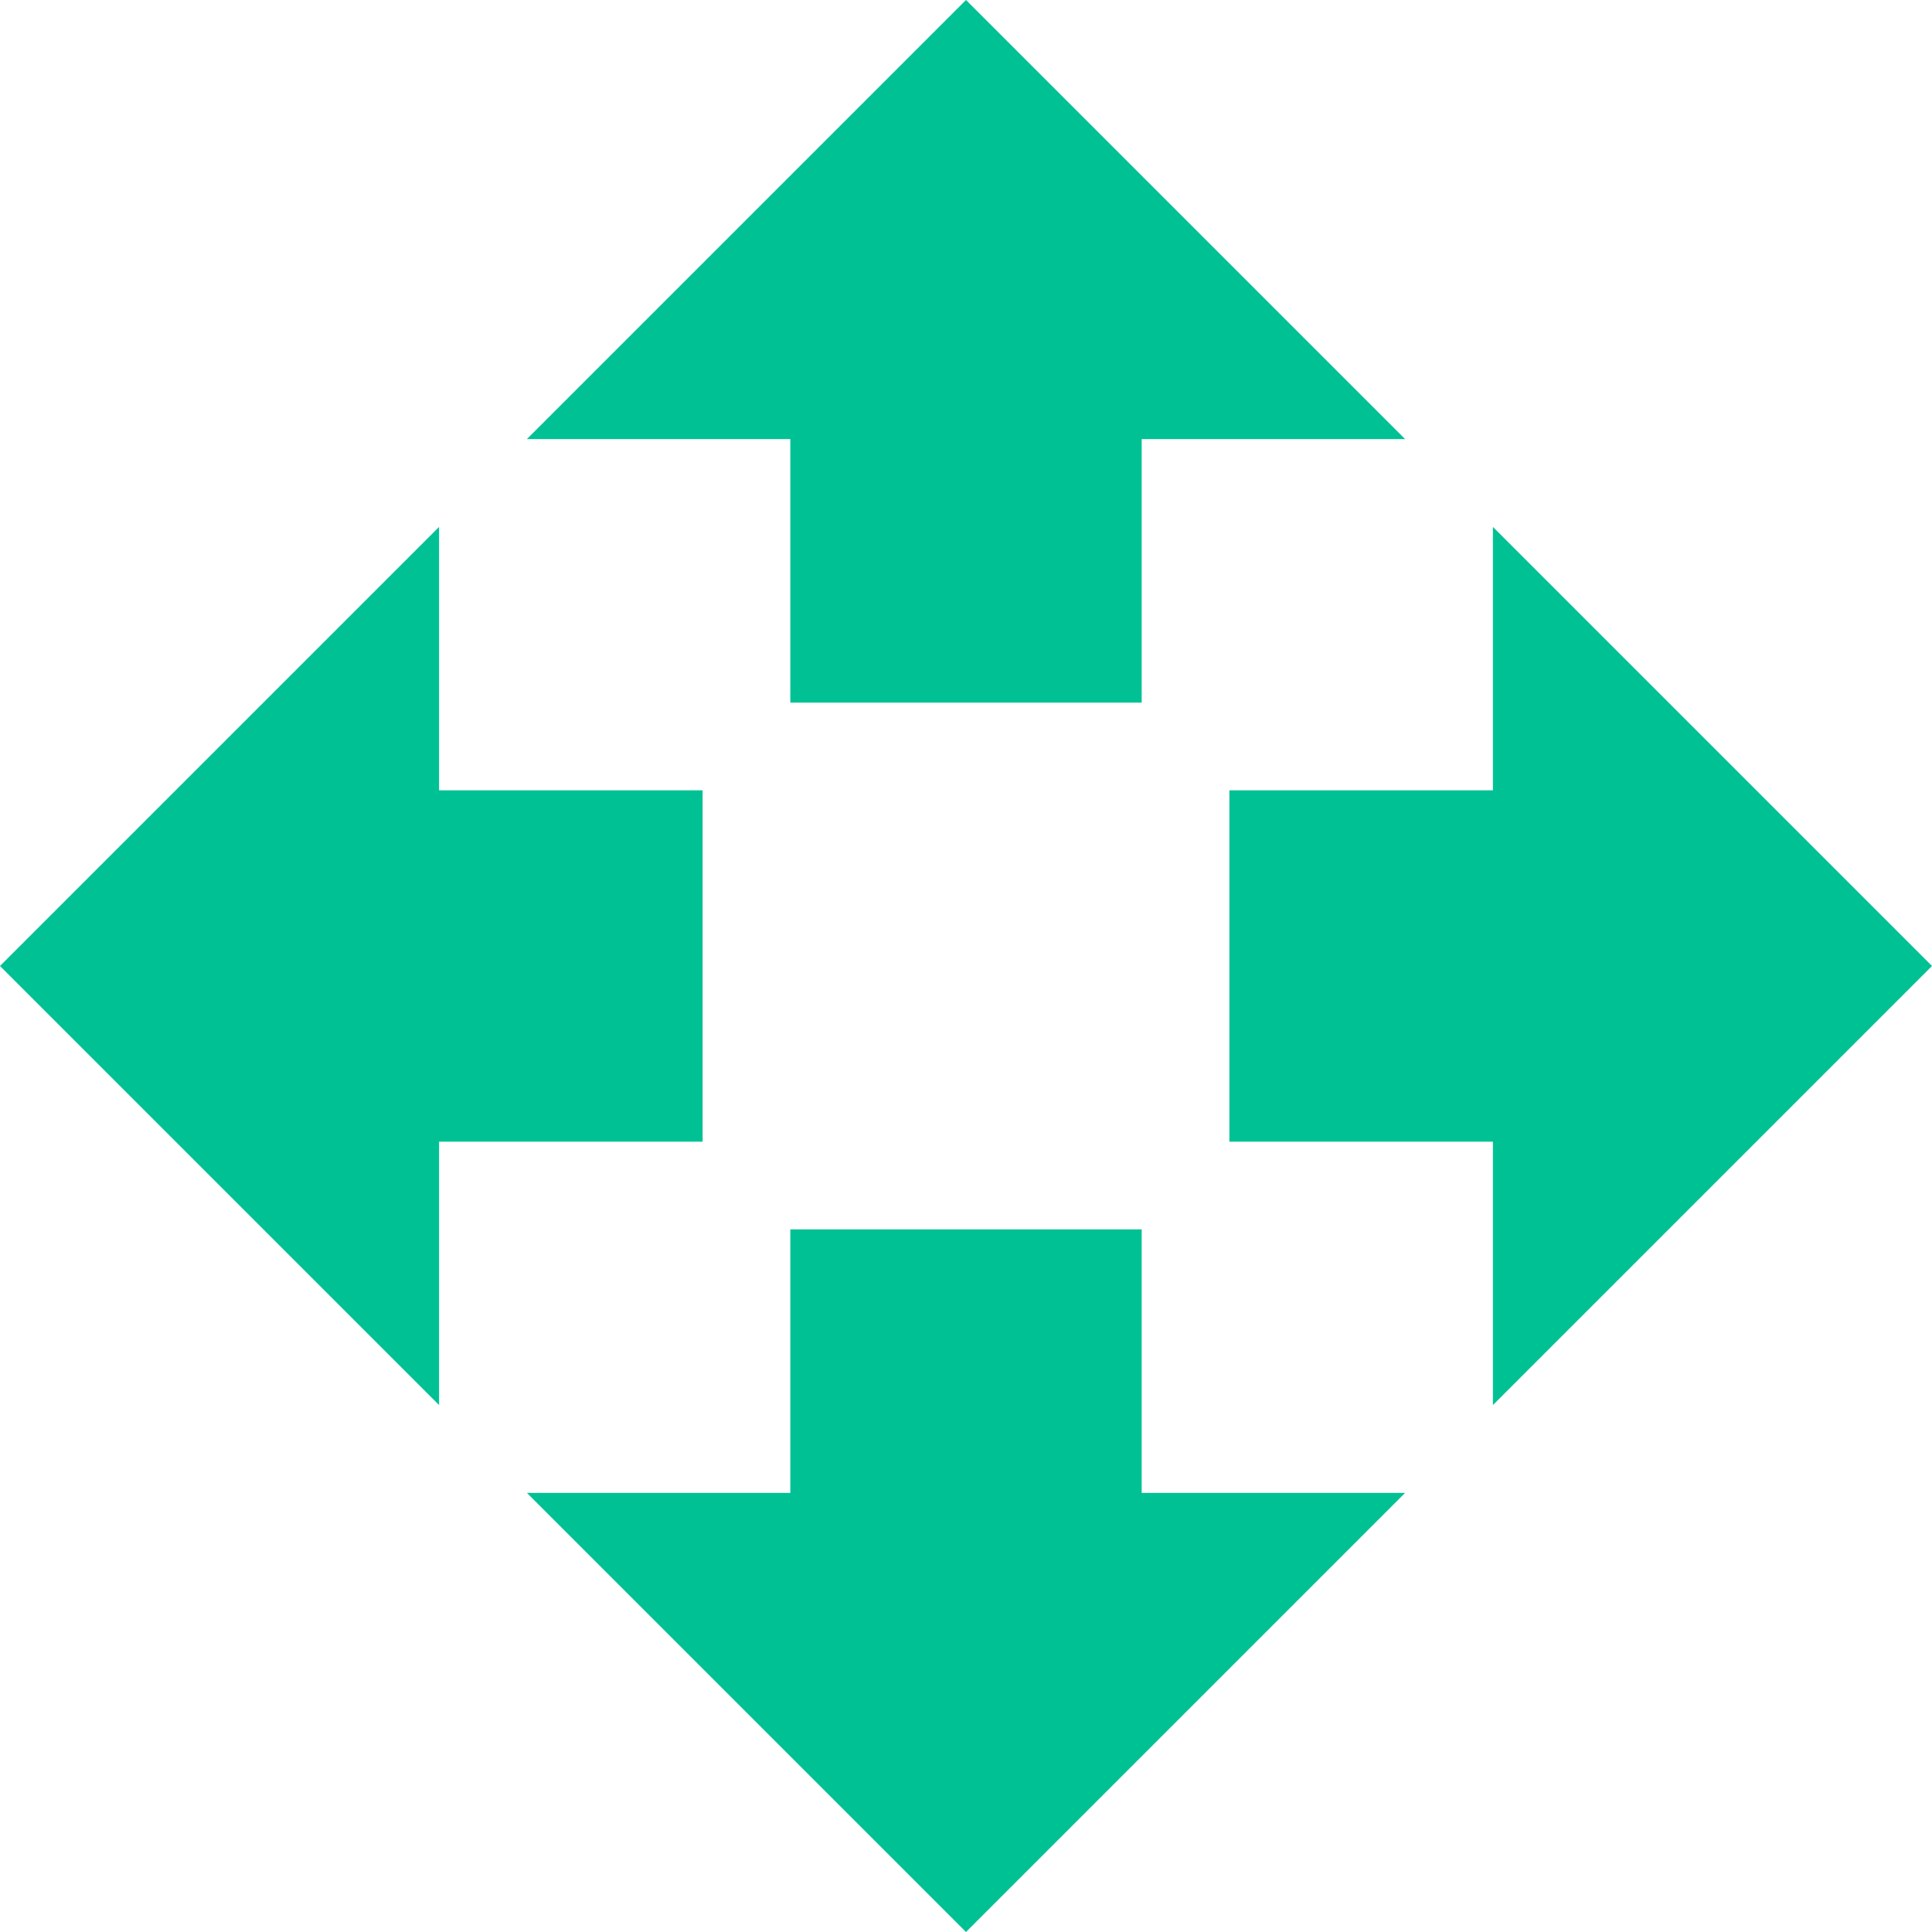
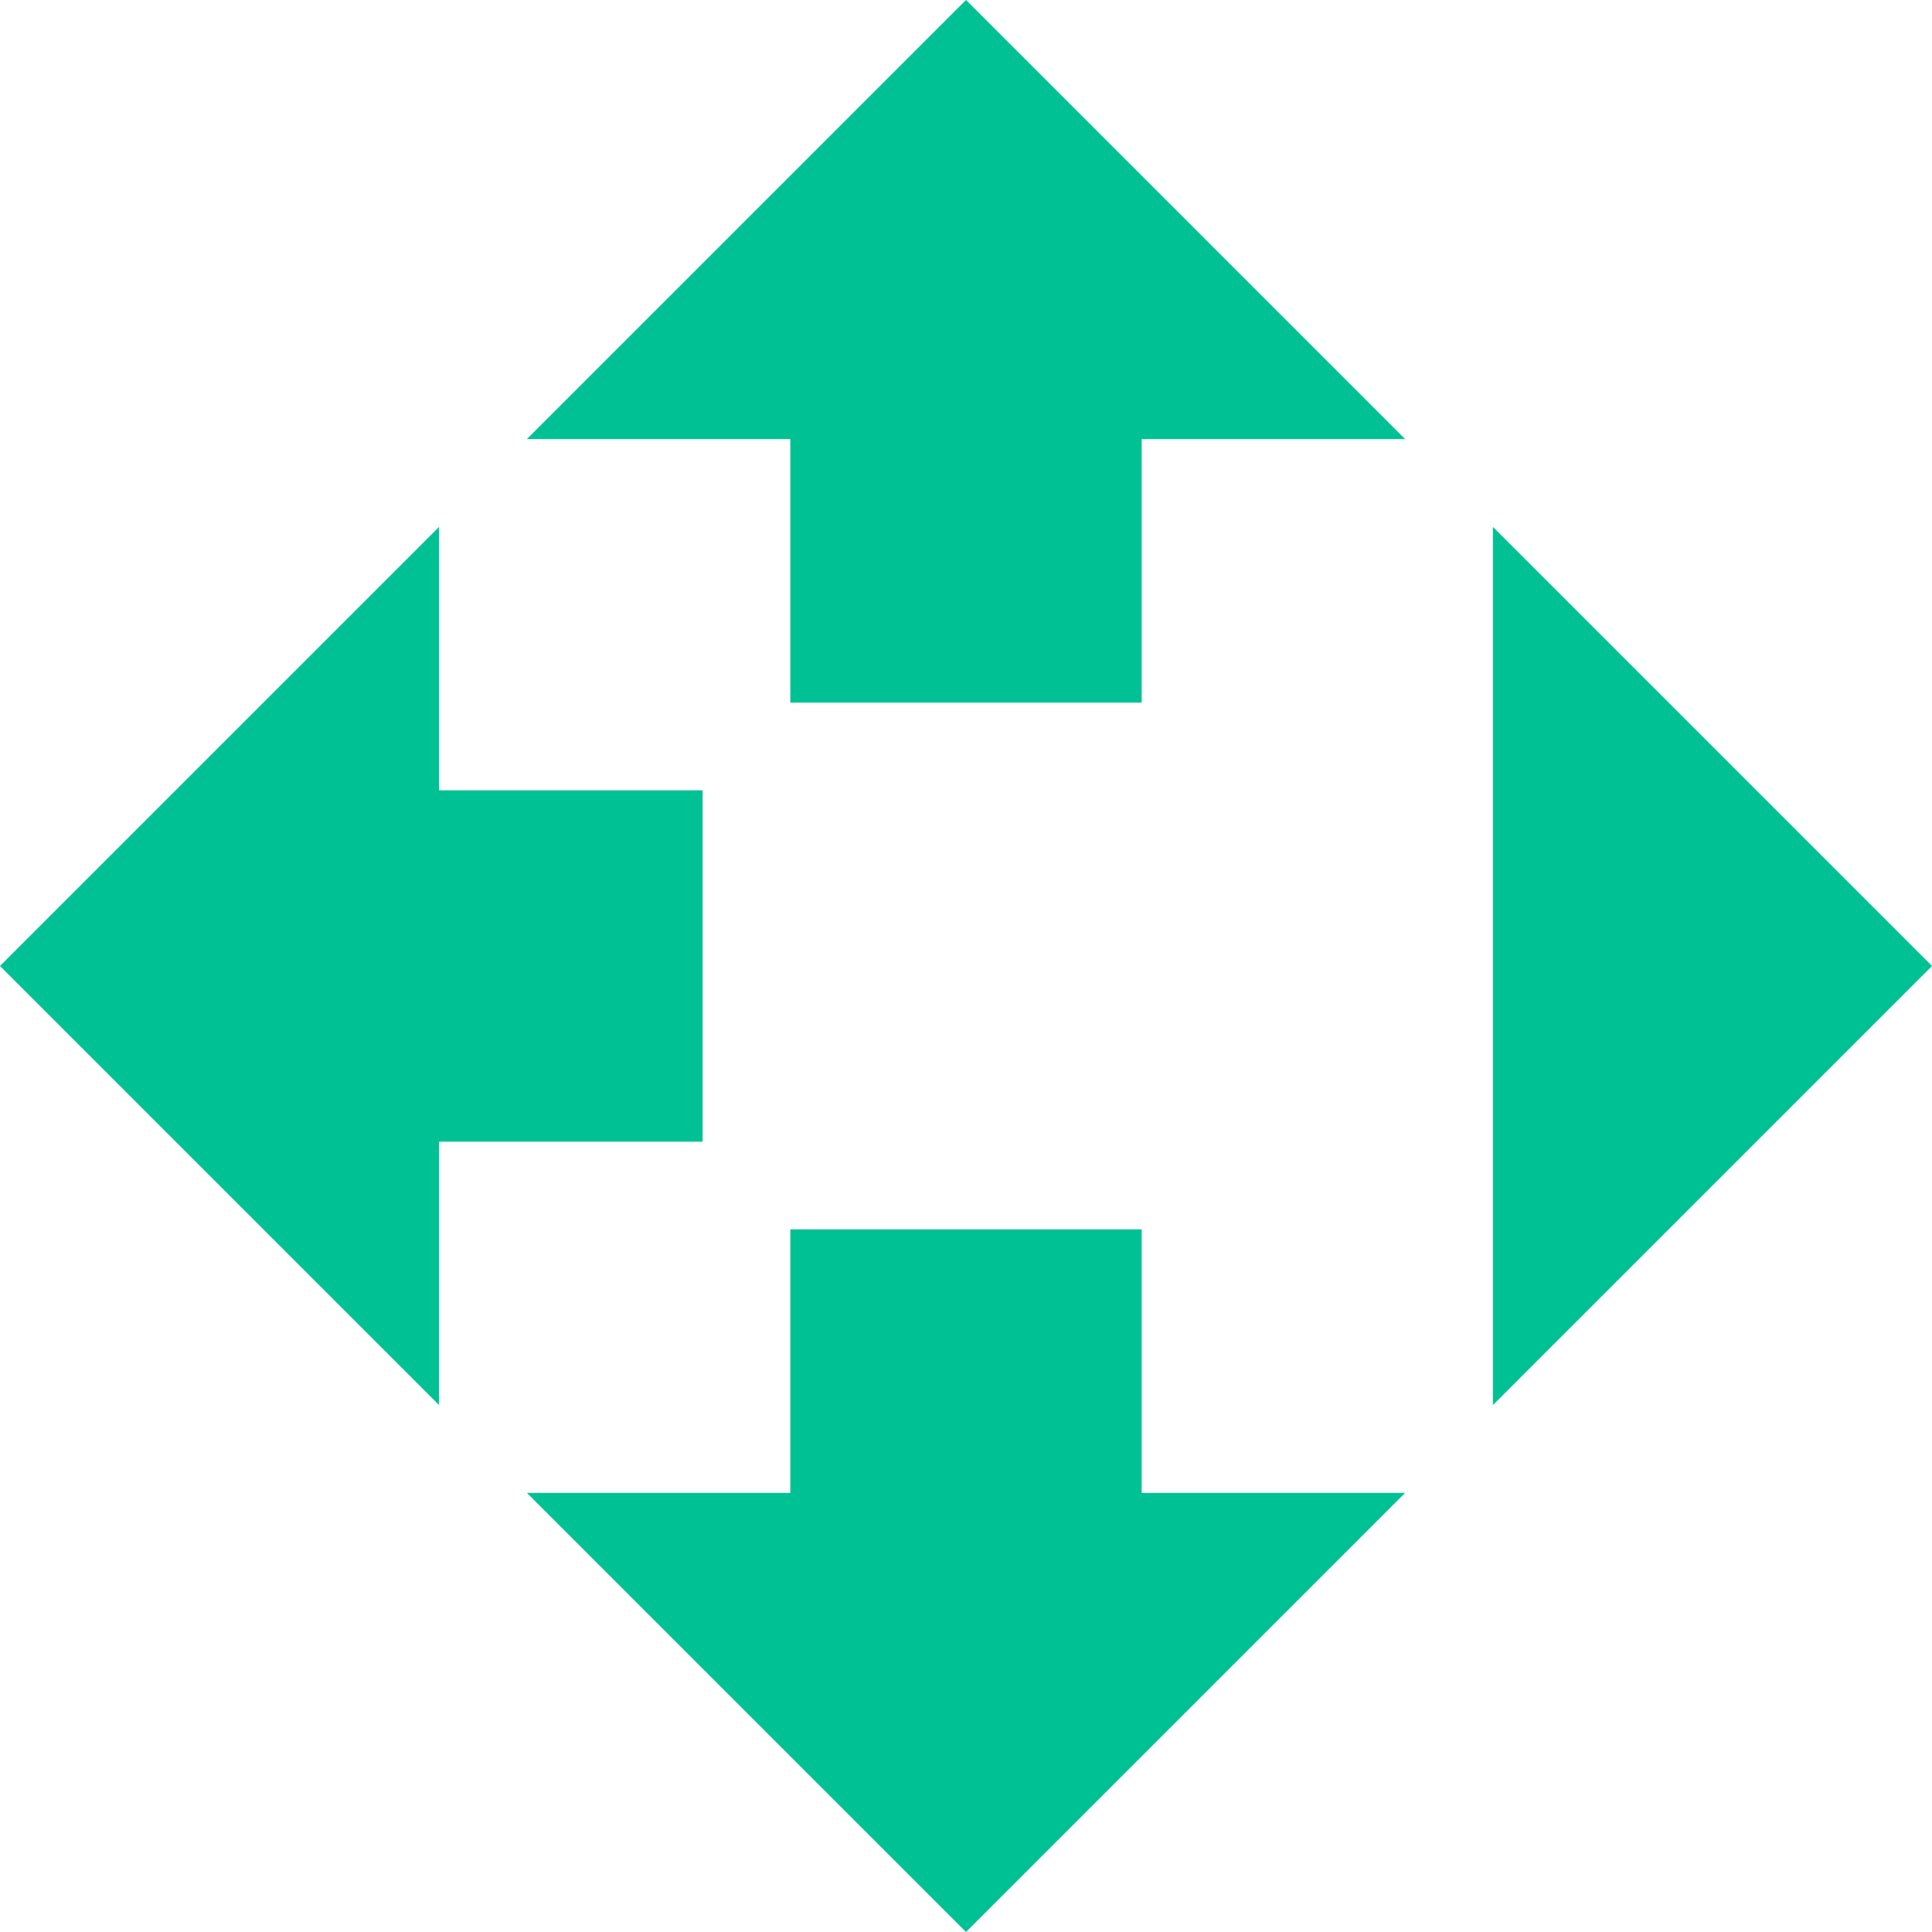
<svg xmlns="http://www.w3.org/2000/svg" width="15" height="15" viewBox="0 0 15 15" fill="none">
-   <path d="M6.136 5.455H8.864V3.409H10.909L7.5 0L4.091 3.409H6.136V5.455ZM5.455 6.136H3.409V4.091L0 7.5L3.409 10.909V8.864H5.455V6.136ZM15 7.5L11.591 4.091V6.136H9.545V8.864H11.591V10.909L15 7.5ZM8.864 9.545H6.136V11.591H4.091L7.5 15L10.909 11.591H8.864V9.545Z" fill="#00C194" />
+   <path d="M6.136 5.455H8.864V3.409H10.909L7.5 0L4.091 3.409H6.136V5.455ZM5.455 6.136H3.409V4.091L0 7.5L3.409 10.909V8.864H5.455V6.136ZM15 7.5L11.591 4.091V6.136H9.545H11.591V10.909L15 7.5ZM8.864 9.545H6.136V11.591H4.091L7.5 15L10.909 11.591H8.864V9.545Z" fill="#00C194" />
</svg>